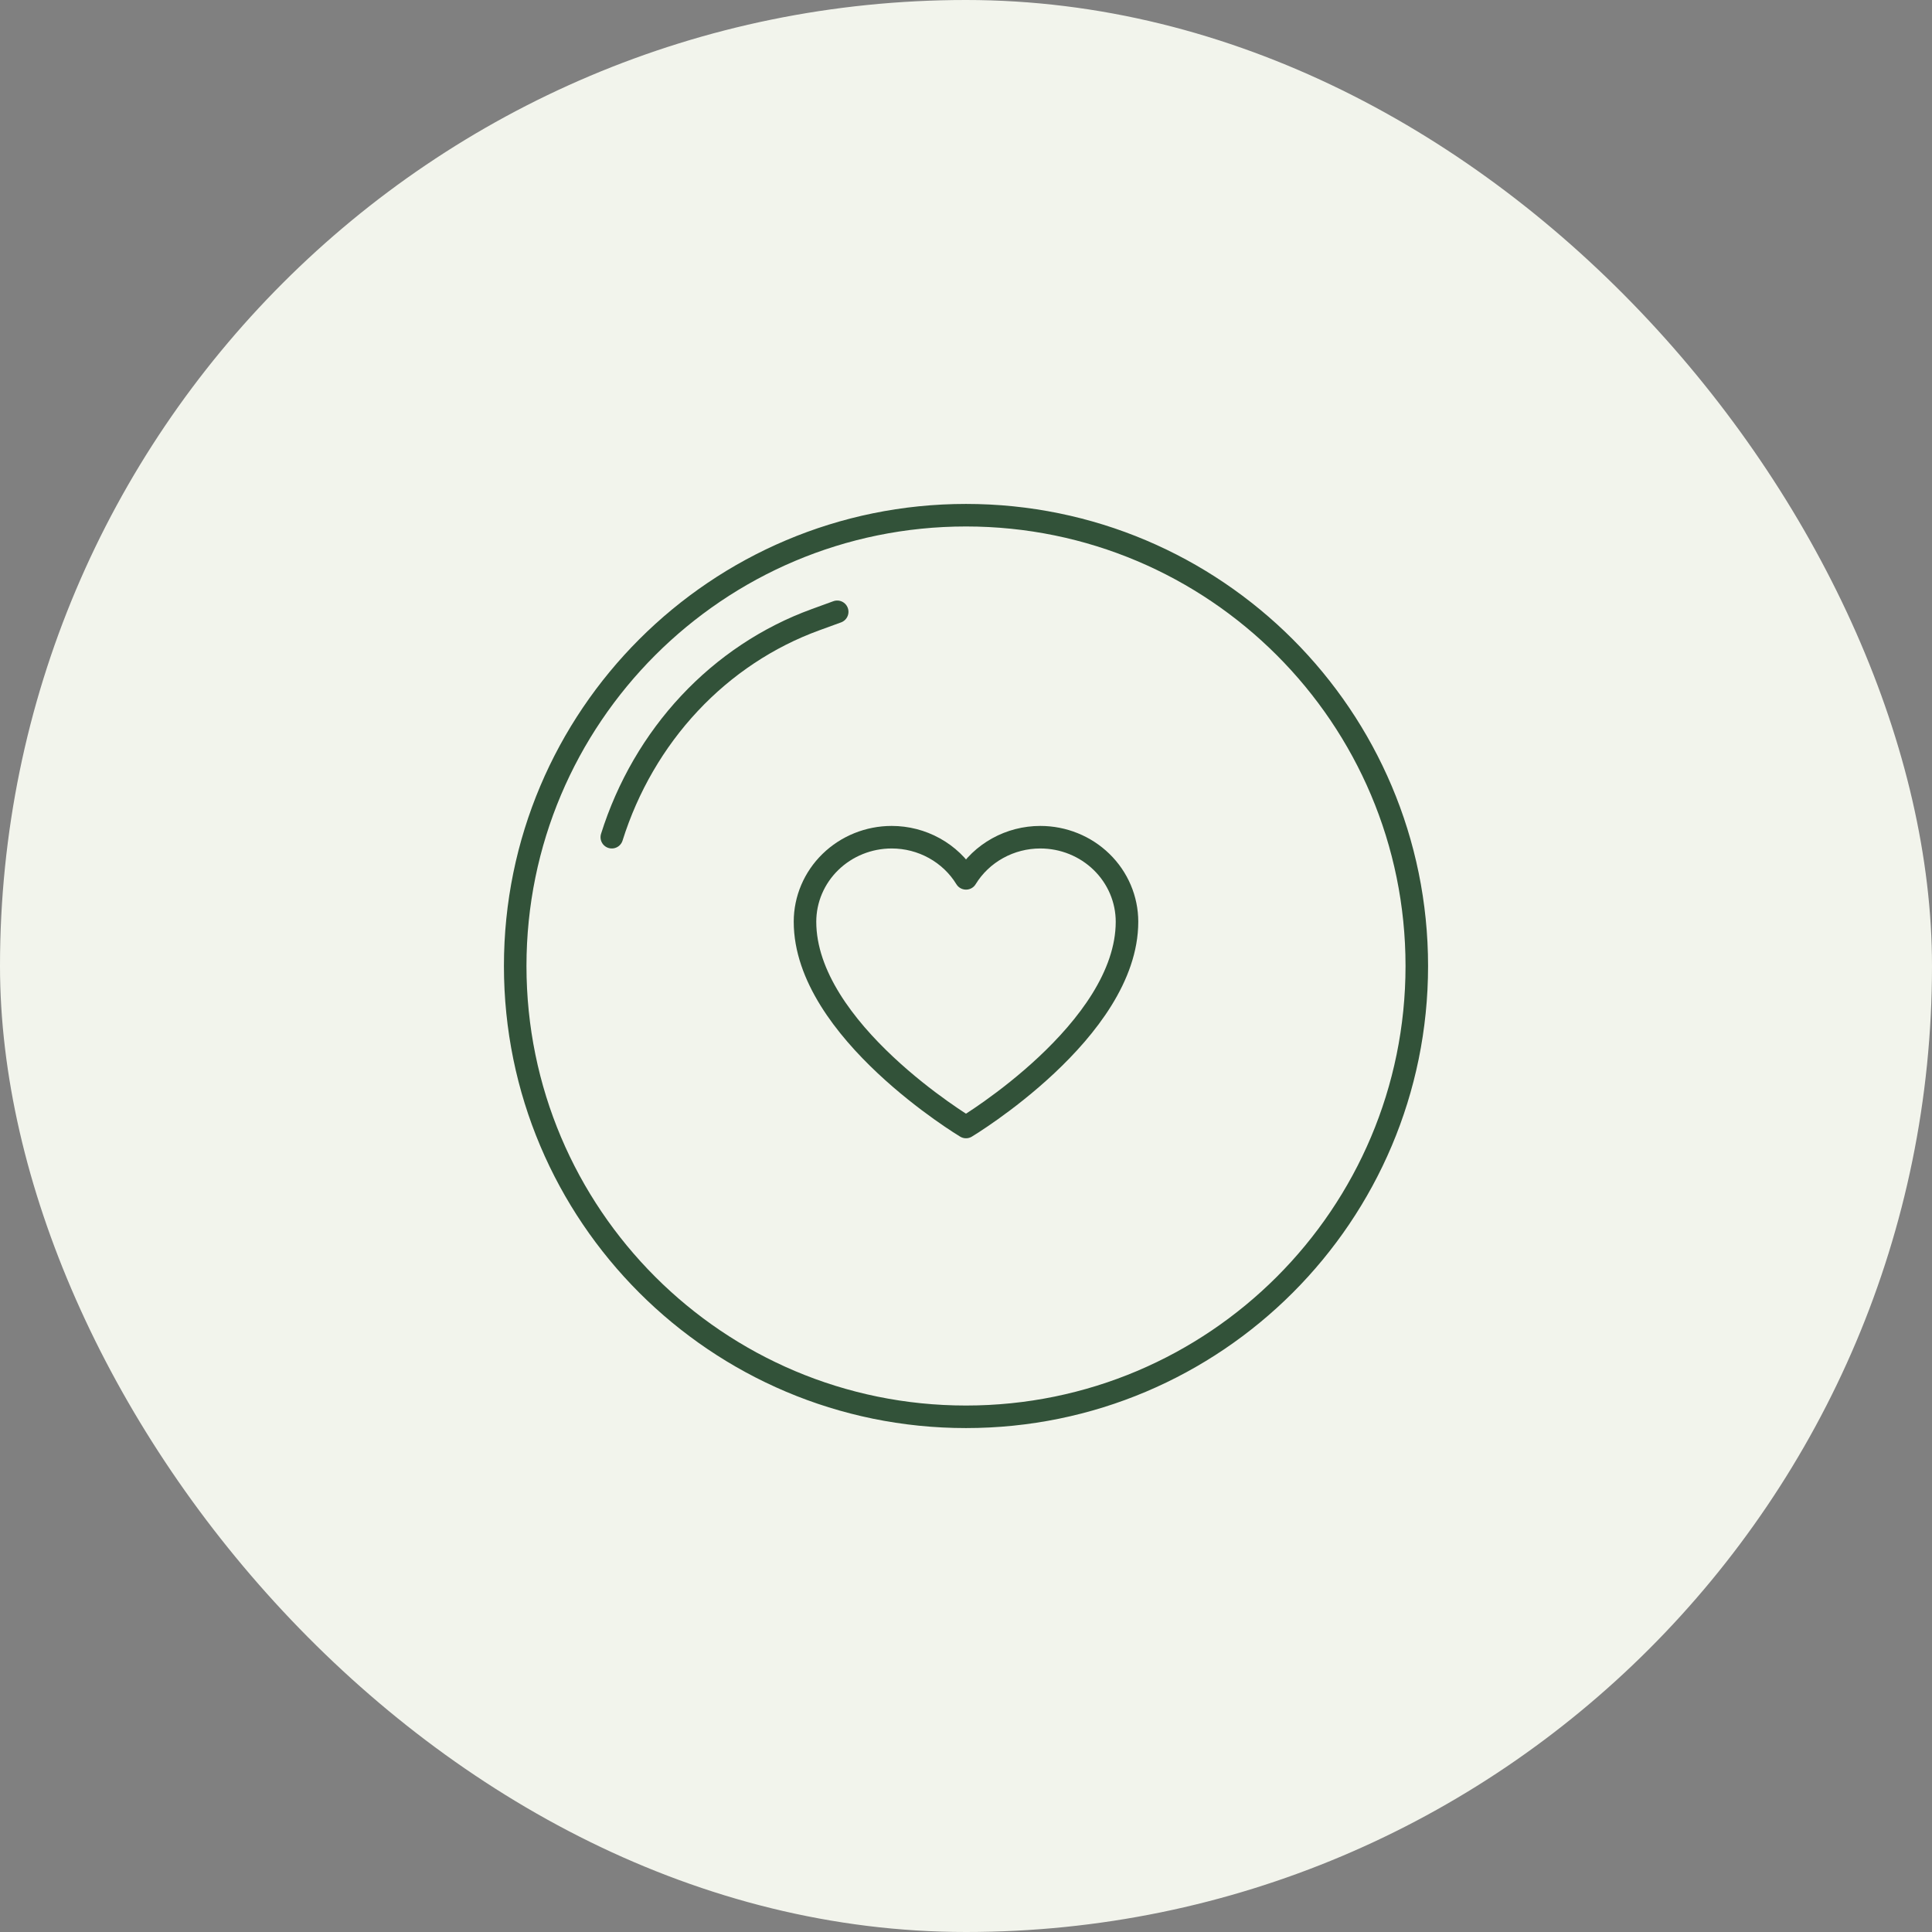
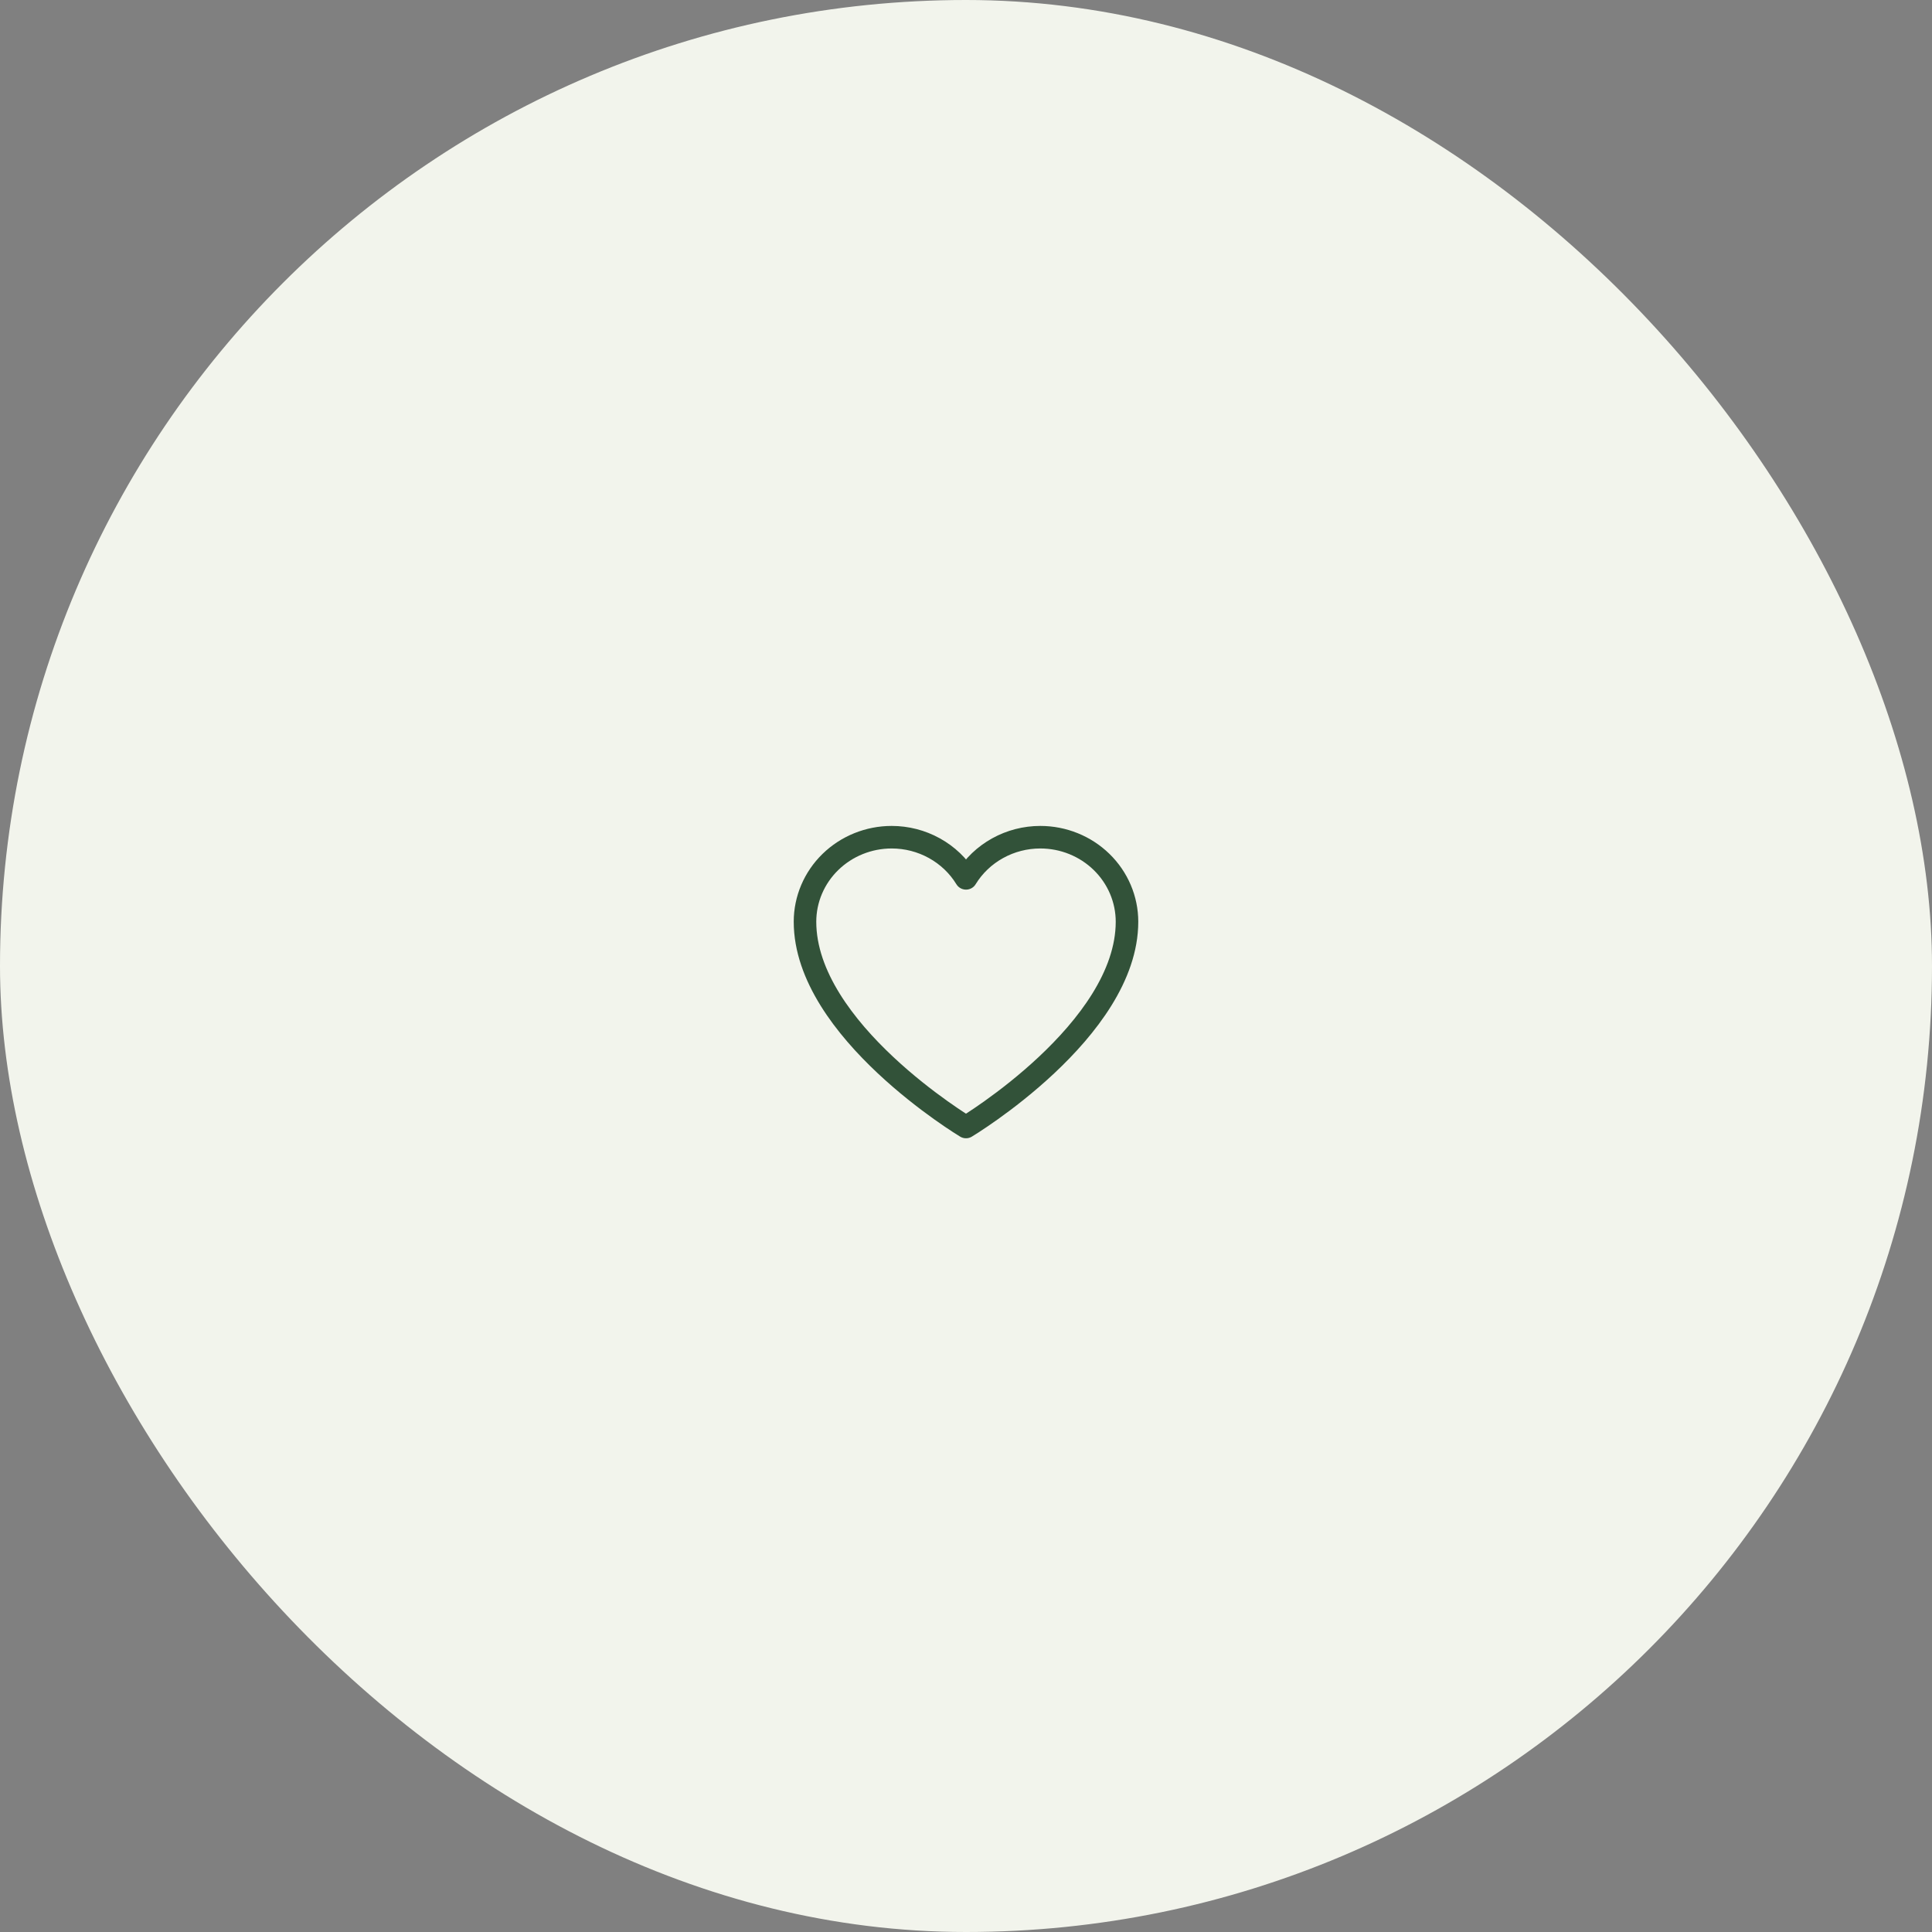
<svg xmlns="http://www.w3.org/2000/svg" width="60" height="60" viewBox="0 0 60 60" fill="none">
  <rect x="0" y="0" width="60" height="60" fill="#808080" stroke="none" />
  <rect width="60" height="60" rx="30" fill="#F2F4EC" />
  <path d="M30 27.278C29.762 26.888 29.424 26.566 29.019 26.342C28.615 26.118 28.158 26 27.692 26C26.979 26 26.294 26.277 25.789 26.769C25.284 27.261 25 27.929 25 28.625C25 32 30 35 30 35C30 35 35 32 35 28.625C35 27.929 34.716 27.261 34.211 26.769C33.707 26.277 33.022 26 32.308 26C31.843 26 31.386 26.118 30.982 26.342C30.577 26.566 30.239 26.888 30.001 27.278H30Z" stroke="#325239" stroke-width="0.7" stroke-linecap="round" stroke-linejoin="round" />
-   <path d="M30 44C37.732 44 44 37.732 44 30C44 22.268 37.732 16 30 16C22.268 16 16 22.268 16 30C16 37.732 22.268 44 30 44Z" stroke="#325239" stroke-width="0.7" />
-   <path d="M19 26C19.491 24.437 20.317 23.015 21.414 21.843C22.511 20.672 23.849 19.783 25.325 19.246L26 19" stroke="#325239" stroke-width="0.7" stroke-linecap="round" />
</svg>